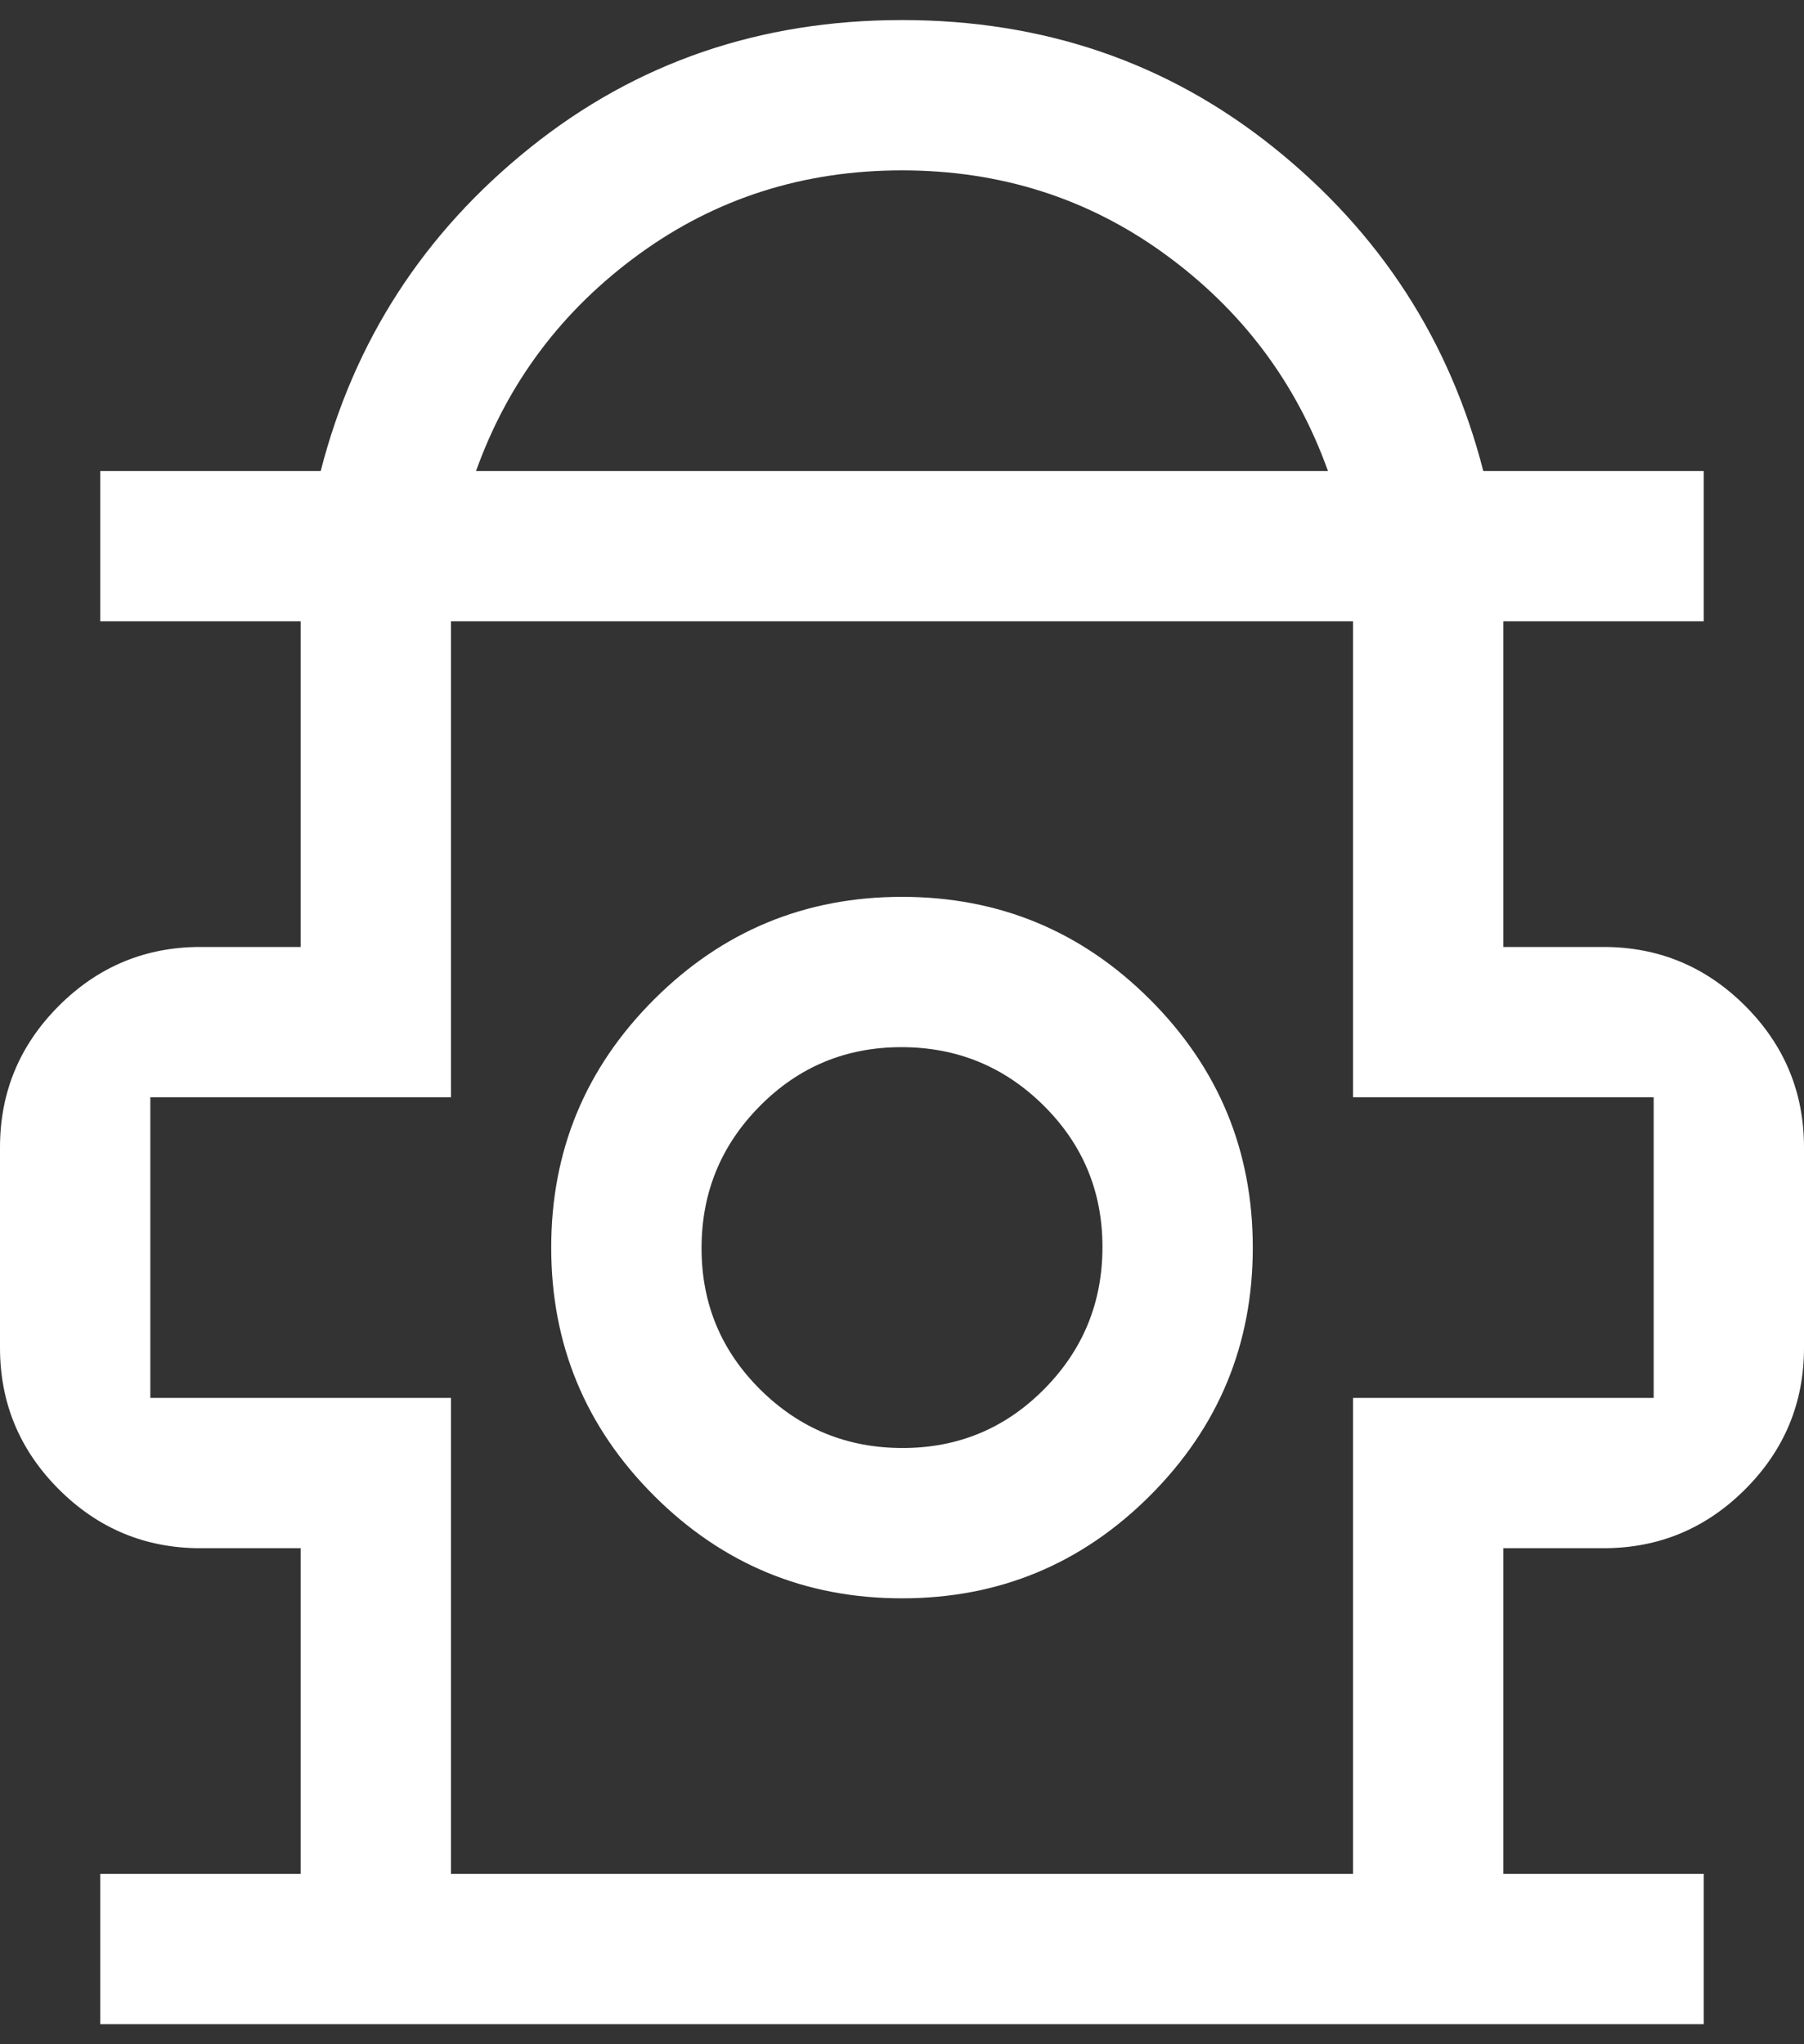
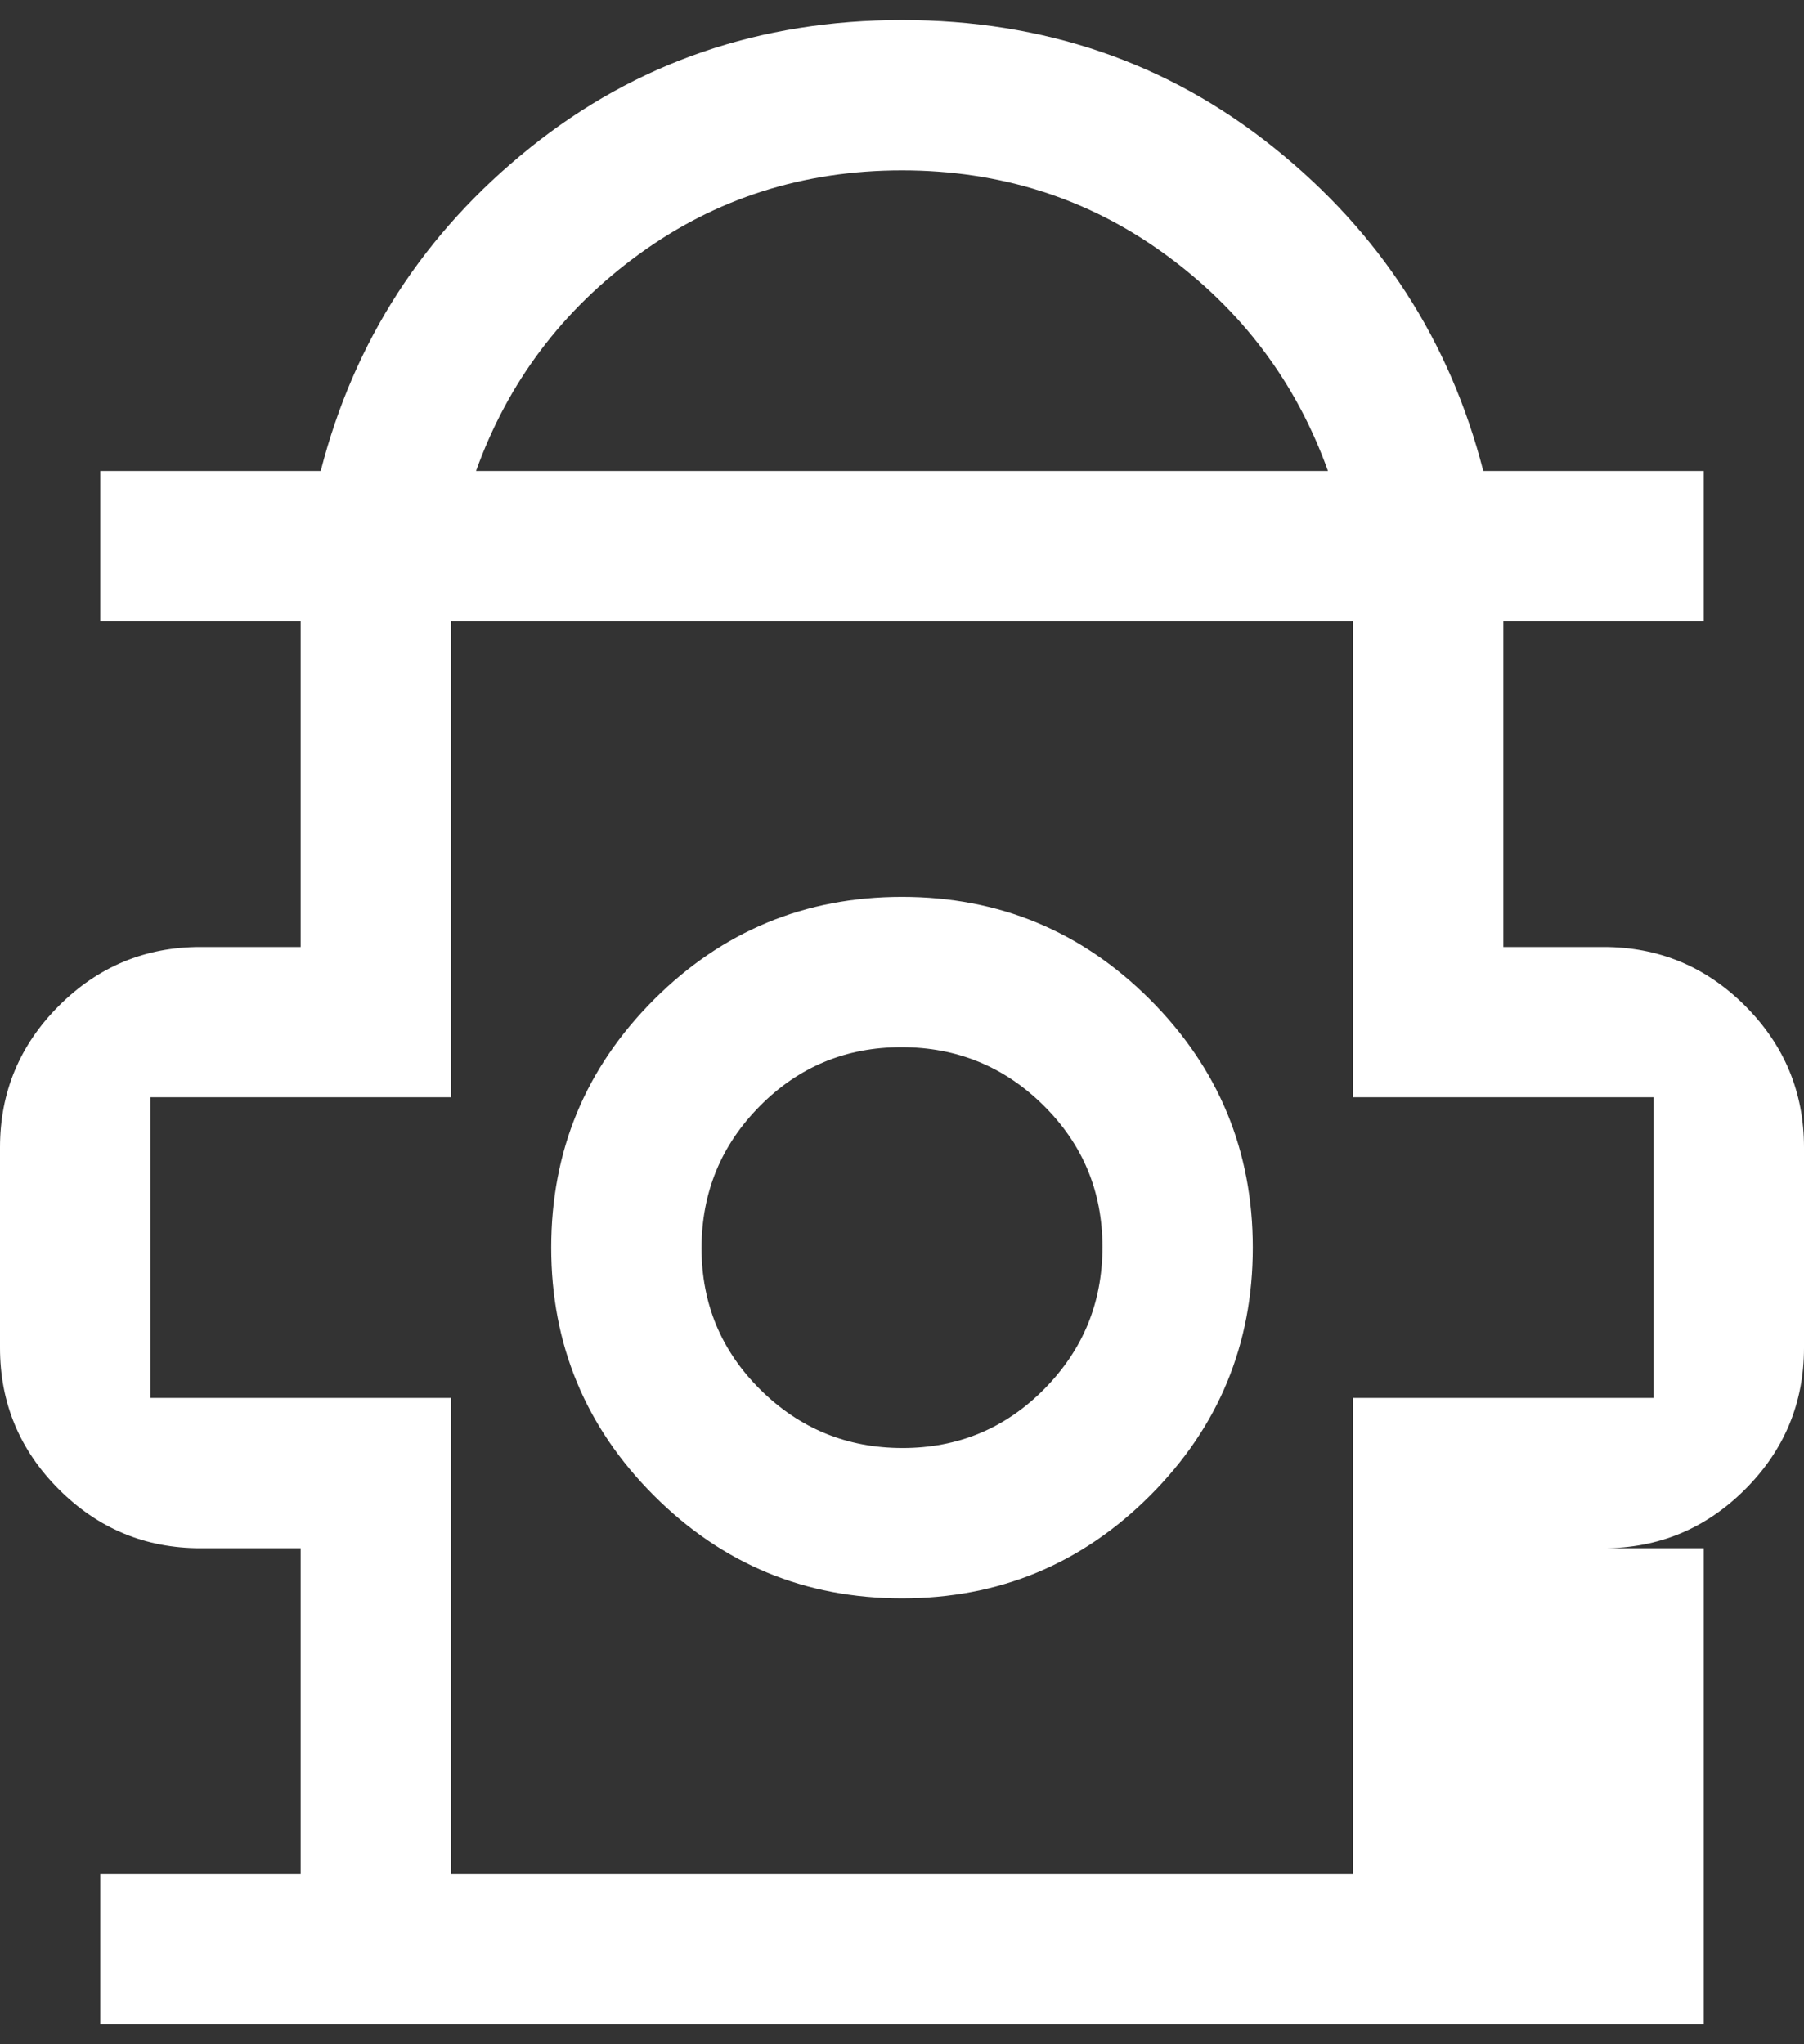
<svg xmlns="http://www.w3.org/2000/svg" width="60" height="68" viewBox="0 0 60 68" fill="none">
  <rect x="0" y="0" width="60" height="68" fill="#333333" stroke="none" />
-   <path d="M3.333 67.333V62.333H10V51.5H6.667C4.833 51.5 3.264 50.847 1.958 49.542C0.653 48.236 0 46.667 0 44.833V38.167C0 36.333 0.653 34.764 1.958 33.458C3.264 32.153 4.833 31.5 6.667 31.5H10V20.667H3.333V15.667H10.667C11.778 11.333 14.097 7.75 17.625 4.917C21.153 2.083 25.278 0.667 30 0.667C34.722 0.667 38.847 2.083 42.375 4.917C45.903 7.75 48.222 11.333 49.333 15.667H56.667V20.667H50V31.5H53.333C55.167 31.5 56.736 32.153 58.042 33.458C59.347 34.764 60 36.333 60 38.167V44.833C60 46.667 59.347 48.236 58.042 49.542C56.736 50.847 55.167 51.5 53.333 51.5H50V62.333H56.667V67.333H3.333ZM15.833 15.667H44.167C43.111 12.722 41.306 10.319 38.75 8.458C36.194 6.597 33.278 5.667 30 5.667C26.722 5.667 23.806 6.597 21.25 8.458C18.694 10.319 16.889 12.722 15.833 15.667ZM15 62.333H45V46.5H55V36.5H45V20.667H15V36.5H5V46.5H15V62.333ZM30 53.167C33.222 53.167 35.972 52.028 38.25 49.75C40.528 47.472 41.667 44.722 41.667 41.5C41.667 38.278 40.528 35.528 38.25 33.25C35.972 30.972 33.222 29.833 30 29.833C26.778 29.833 24.028 30.972 21.75 33.25C19.472 35.528 18.333 38.278 18.333 41.5C18.333 44.722 19.472 47.472 21.75 49.75C24.028 52.028 26.778 53.167 30 53.167ZM30.02 48.167C28.173 48.167 26.597 47.521 25.292 46.228C23.986 44.936 23.333 43.366 23.333 41.52C23.333 39.673 23.979 38.097 25.272 36.792C26.564 35.486 28.134 34.833 29.98 34.833C31.827 34.833 33.403 35.48 34.708 36.772C36.014 38.065 36.667 39.634 36.667 41.48C36.667 43.327 36.021 44.903 34.728 46.208C33.436 47.514 31.866 48.167 30.02 48.167Z" fill="white" />
+   <path d="M3.333 67.333V62.333H10V51.5H6.667C4.833 51.5 3.264 50.847 1.958 49.542C0.653 48.236 0 46.667 0 44.833V38.167C0 36.333 0.653 34.764 1.958 33.458C3.264 32.153 4.833 31.5 6.667 31.5H10V20.667H3.333V15.667H10.667C11.778 11.333 14.097 7.75 17.625 4.917C21.153 2.083 25.278 0.667 30 0.667C34.722 0.667 38.847 2.083 42.375 4.917C45.903 7.75 48.222 11.333 49.333 15.667H56.667V20.667H50V31.5H53.333C55.167 31.5 56.736 32.153 58.042 33.458C59.347 34.764 60 36.333 60 38.167V44.833C60 46.667 59.347 48.236 58.042 49.542C56.736 50.847 55.167 51.5 53.333 51.5H50H56.667V67.333H3.333ZM15.833 15.667H44.167C43.111 12.722 41.306 10.319 38.75 8.458C36.194 6.597 33.278 5.667 30 5.667C26.722 5.667 23.806 6.597 21.25 8.458C18.694 10.319 16.889 12.722 15.833 15.667ZM15 62.333H45V46.5H55V36.5H45V20.667H15V36.5H5V46.5H15V62.333ZM30 53.167C33.222 53.167 35.972 52.028 38.25 49.75C40.528 47.472 41.667 44.722 41.667 41.5C41.667 38.278 40.528 35.528 38.25 33.25C35.972 30.972 33.222 29.833 30 29.833C26.778 29.833 24.028 30.972 21.75 33.25C19.472 35.528 18.333 38.278 18.333 41.5C18.333 44.722 19.472 47.472 21.75 49.75C24.028 52.028 26.778 53.167 30 53.167ZM30.02 48.167C28.173 48.167 26.597 47.521 25.292 46.228C23.986 44.936 23.333 43.366 23.333 41.52C23.333 39.673 23.979 38.097 25.272 36.792C26.564 35.486 28.134 34.833 29.98 34.833C31.827 34.833 33.403 35.48 34.708 36.772C36.014 38.065 36.667 39.634 36.667 41.48C36.667 43.327 36.021 44.903 34.728 46.208C33.436 47.514 31.866 48.167 30.02 48.167Z" fill="white" />
</svg>